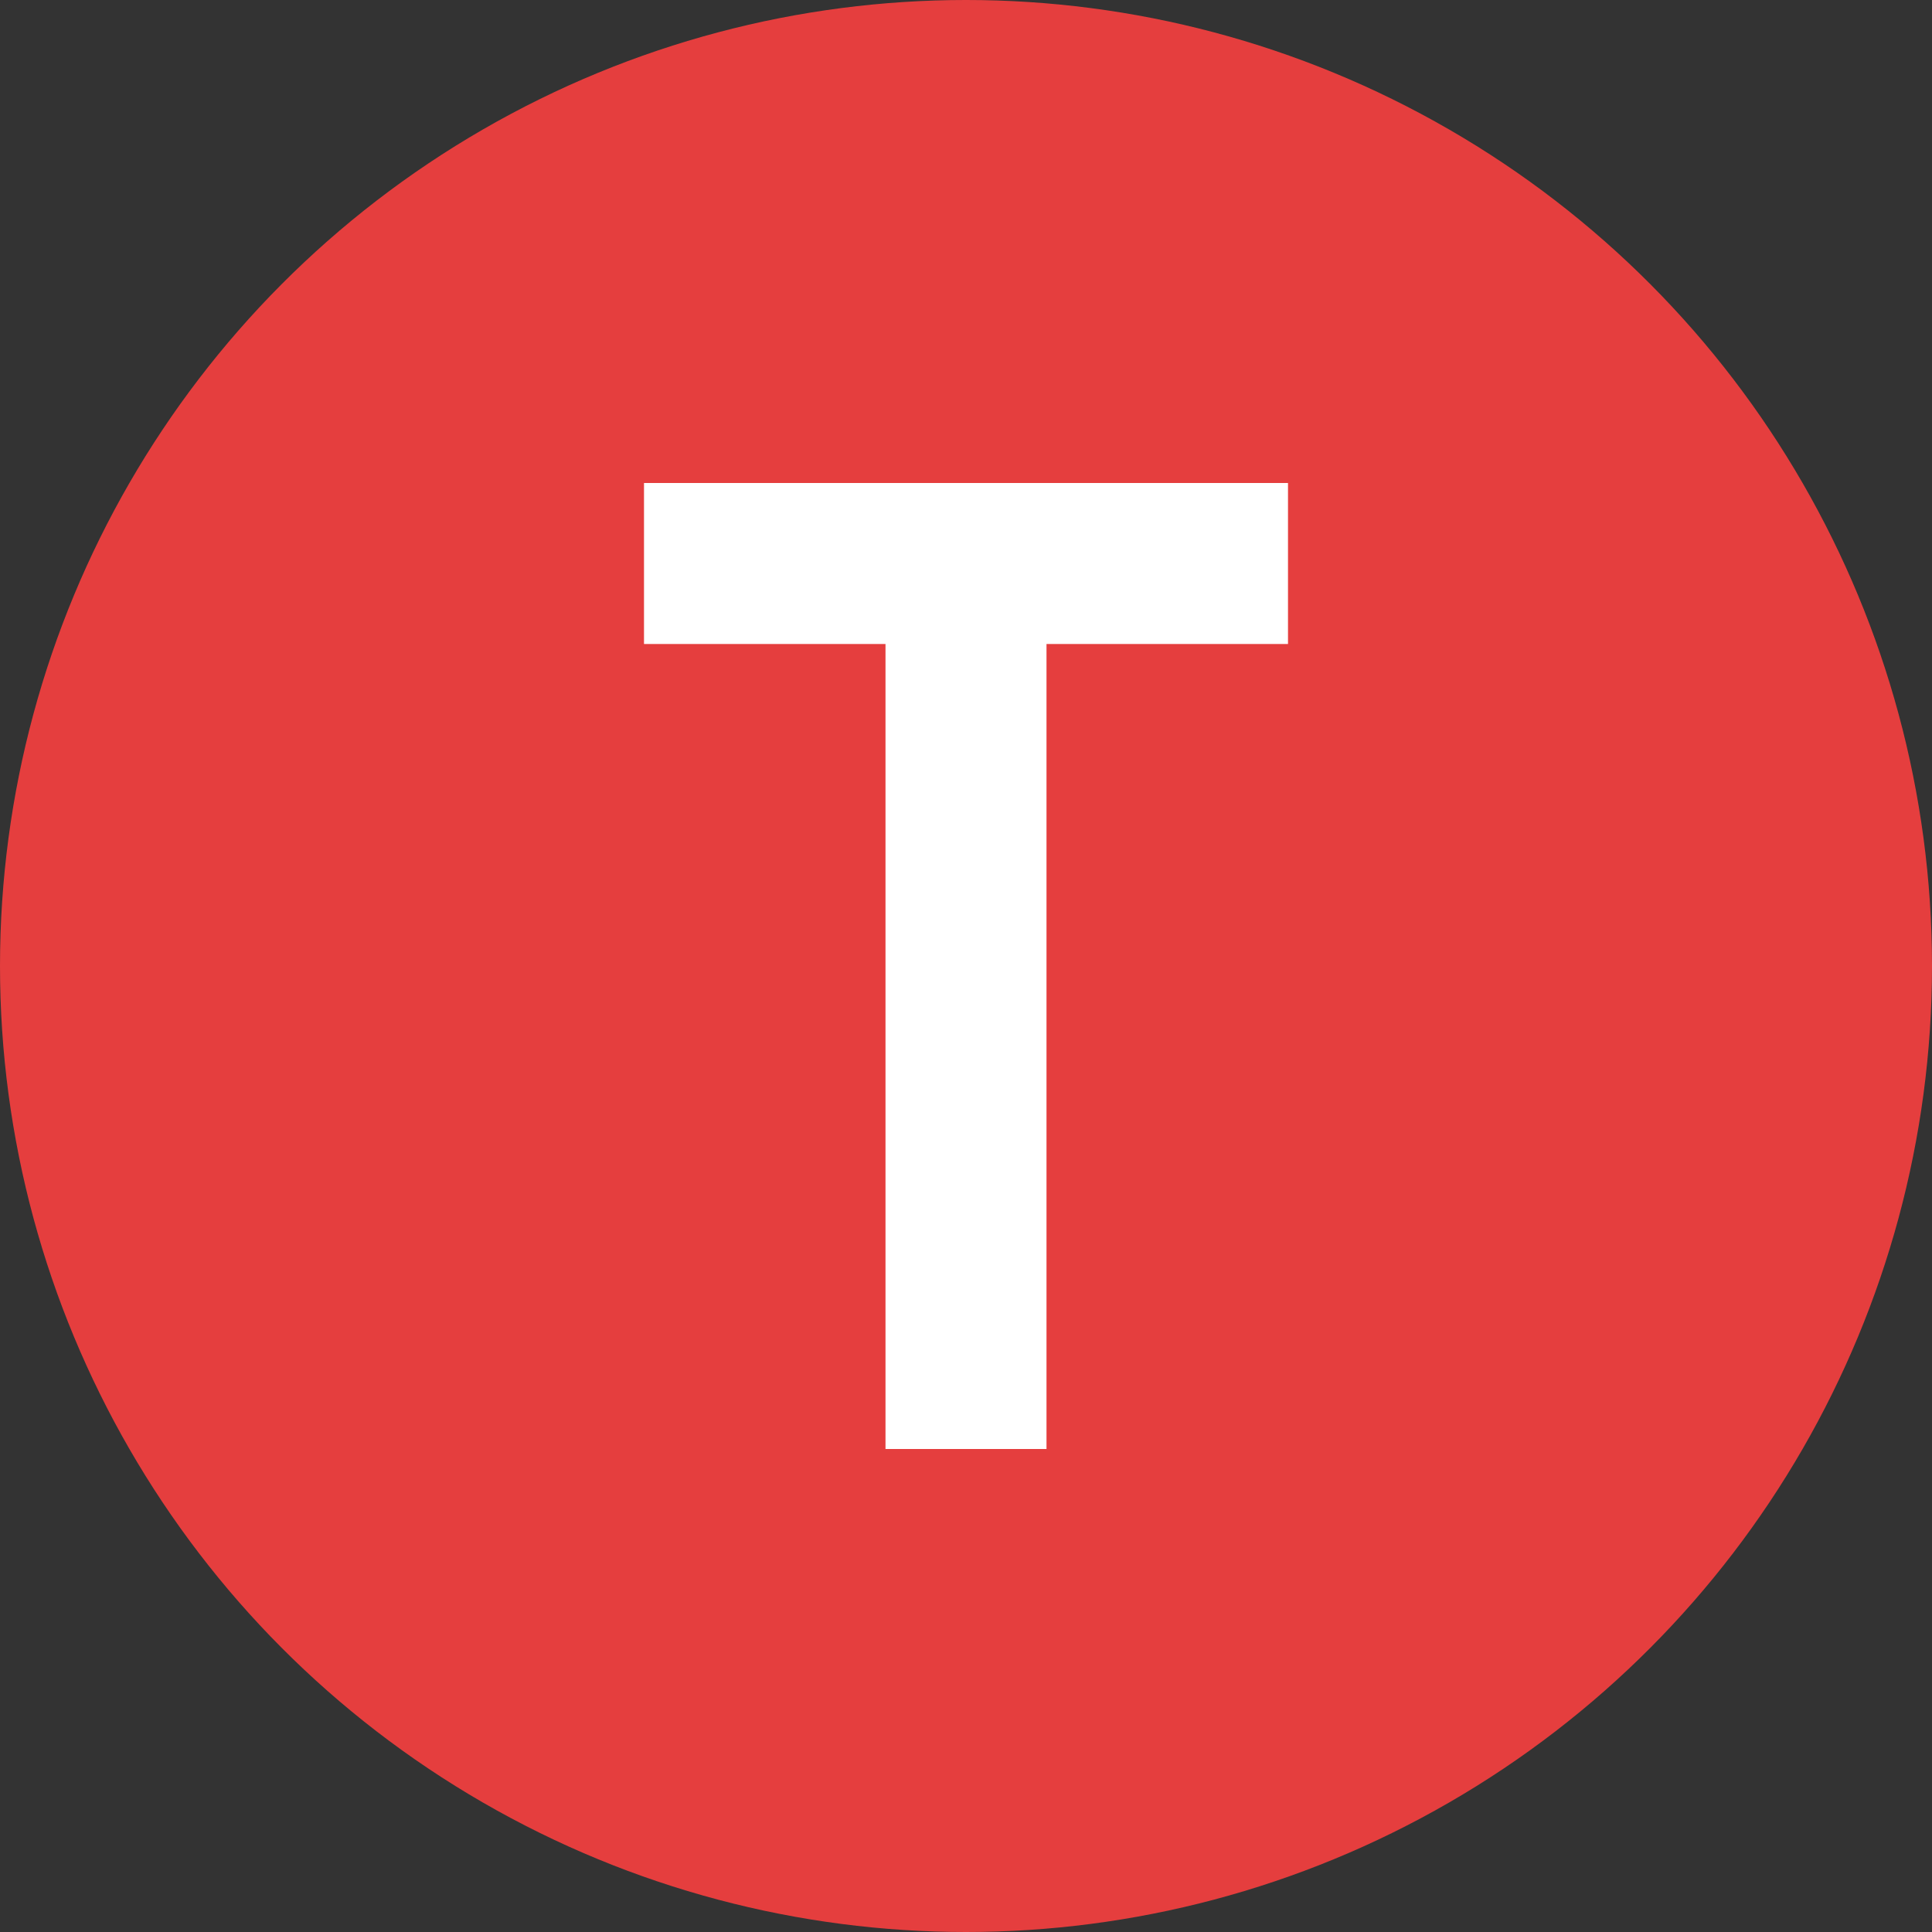
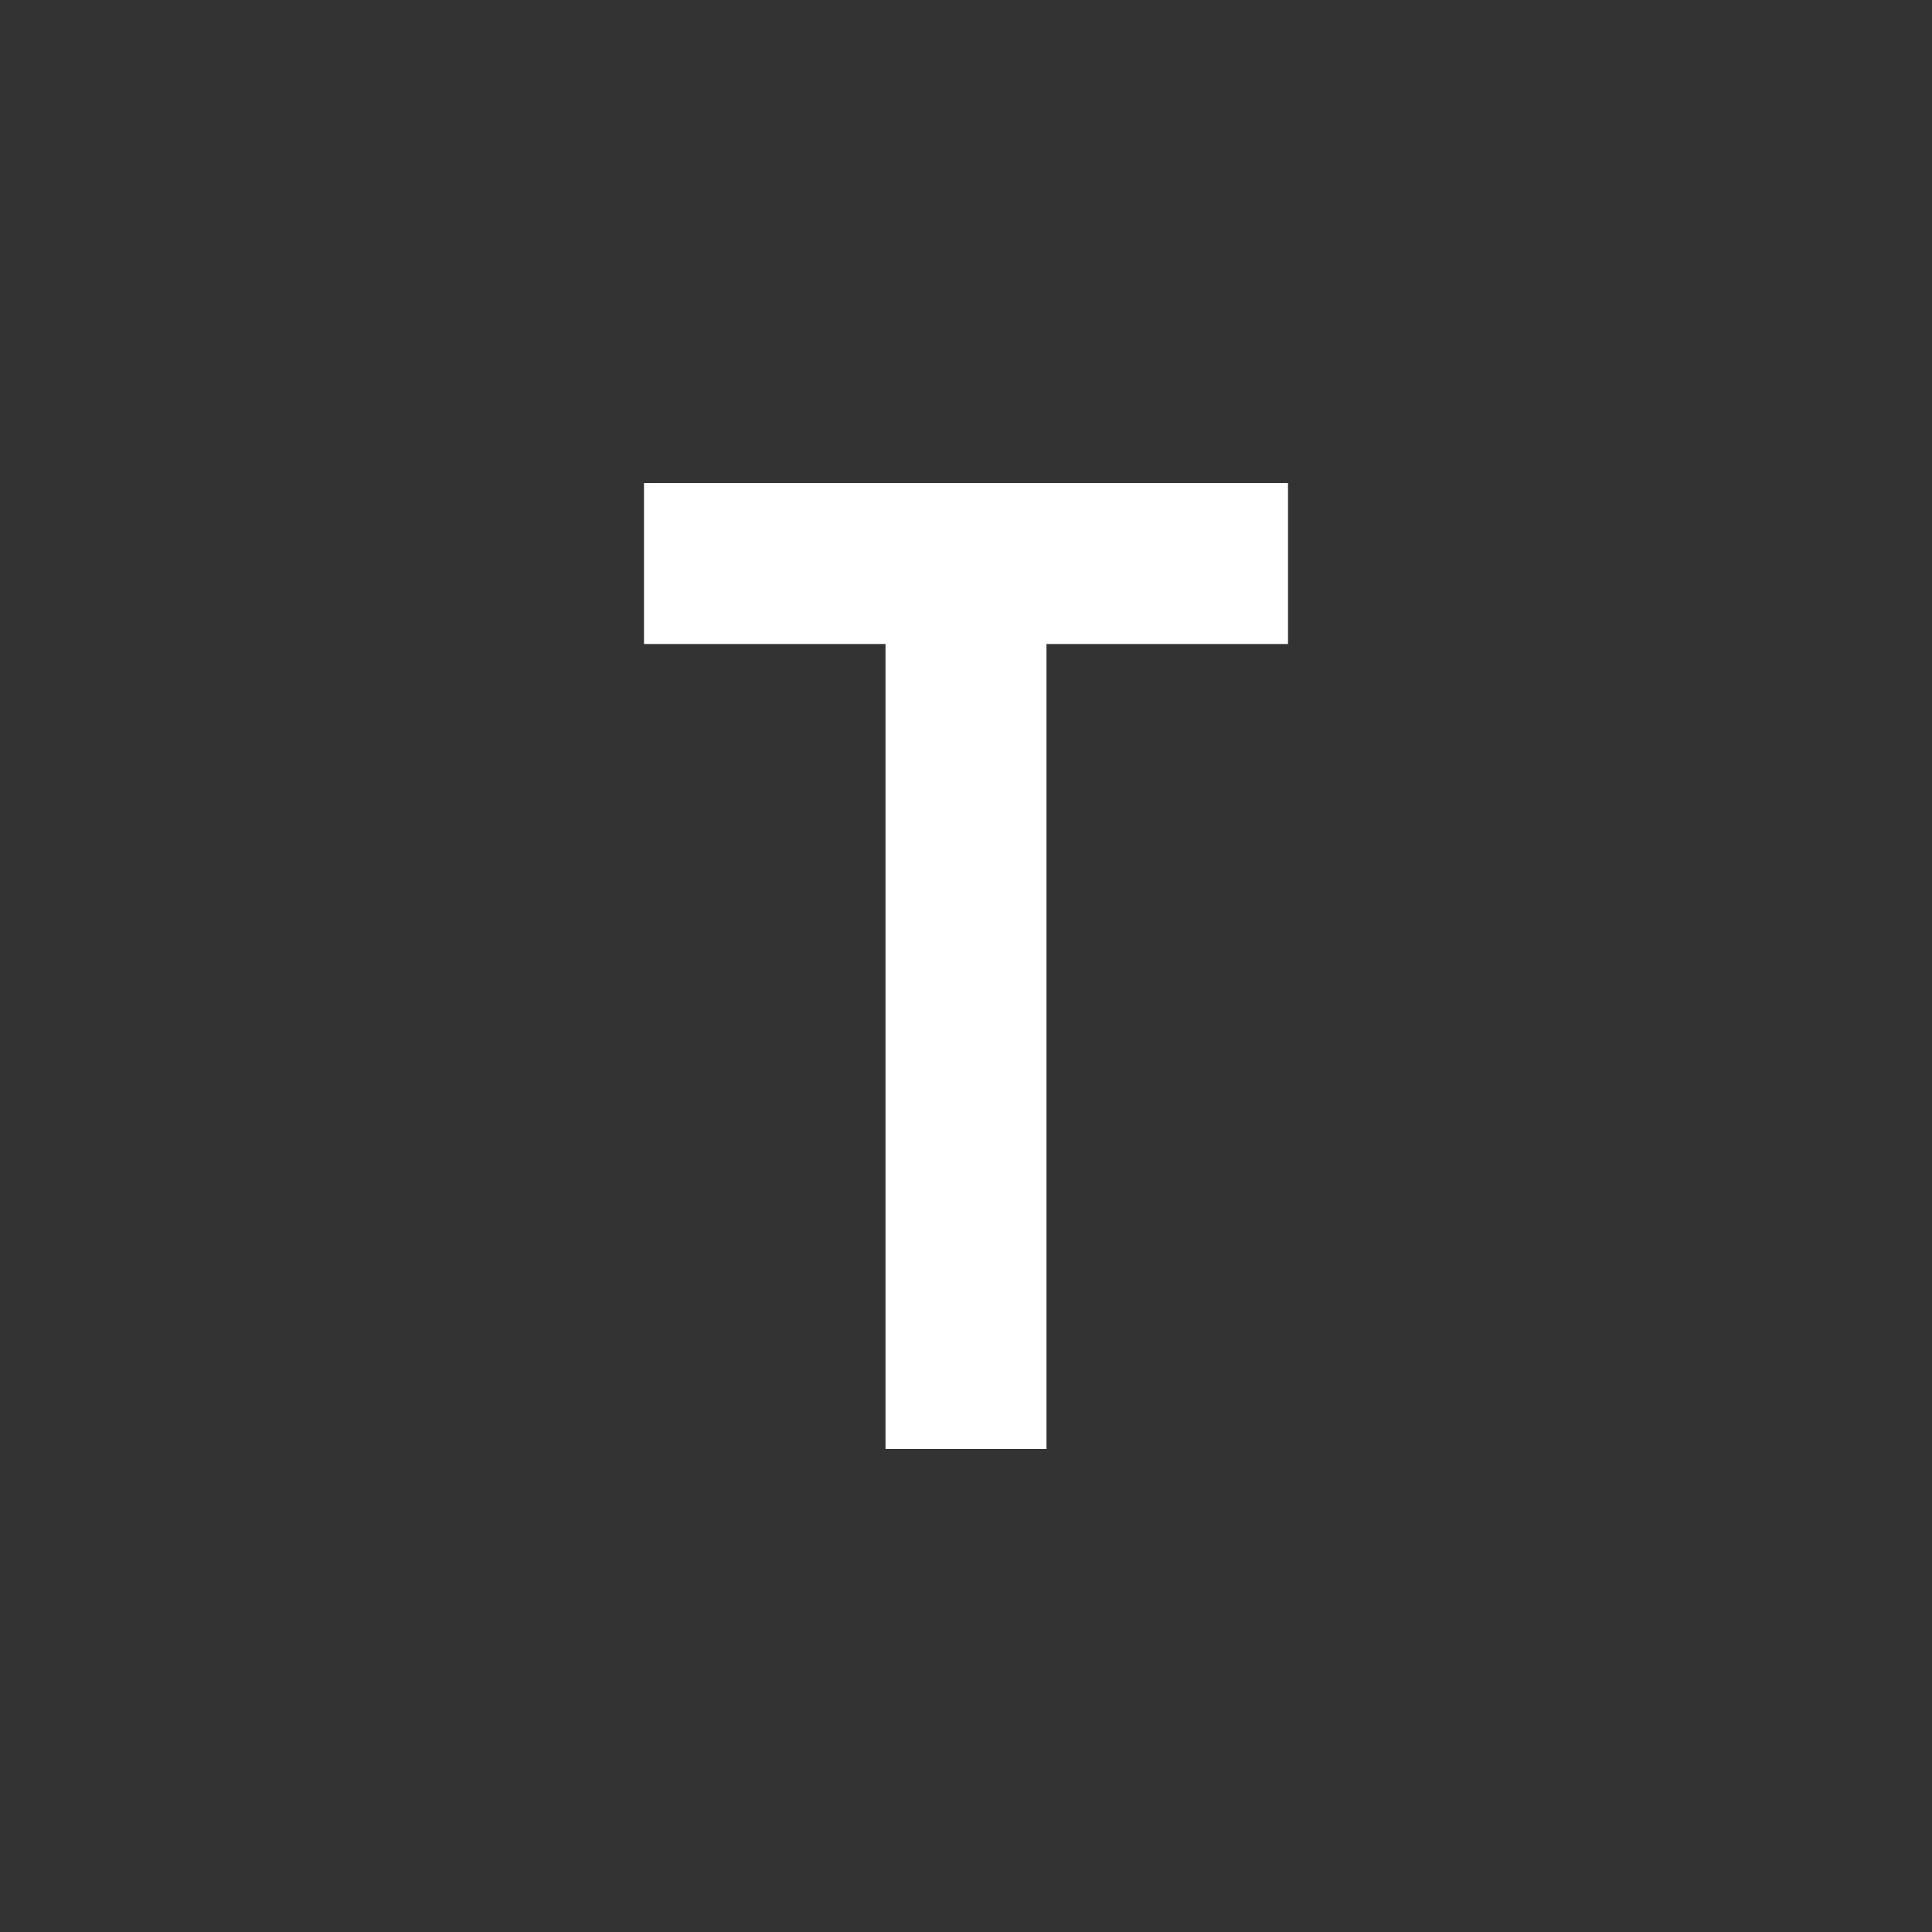
<svg xmlns="http://www.w3.org/2000/svg" width="24" height="24" viewBox="0 0 24 24">
  <rect x="0" y="0" width="24" height="24" fill="#333333" stroke="none" />
-   <circle cx="12" cy="12" r="12" fill="#E53E3E" />
  <path d="M8,6 L16,6 L16,8 L13,8 L13,18 L11,18 L11,8 L8,8 Z" fill="white" />
</svg>